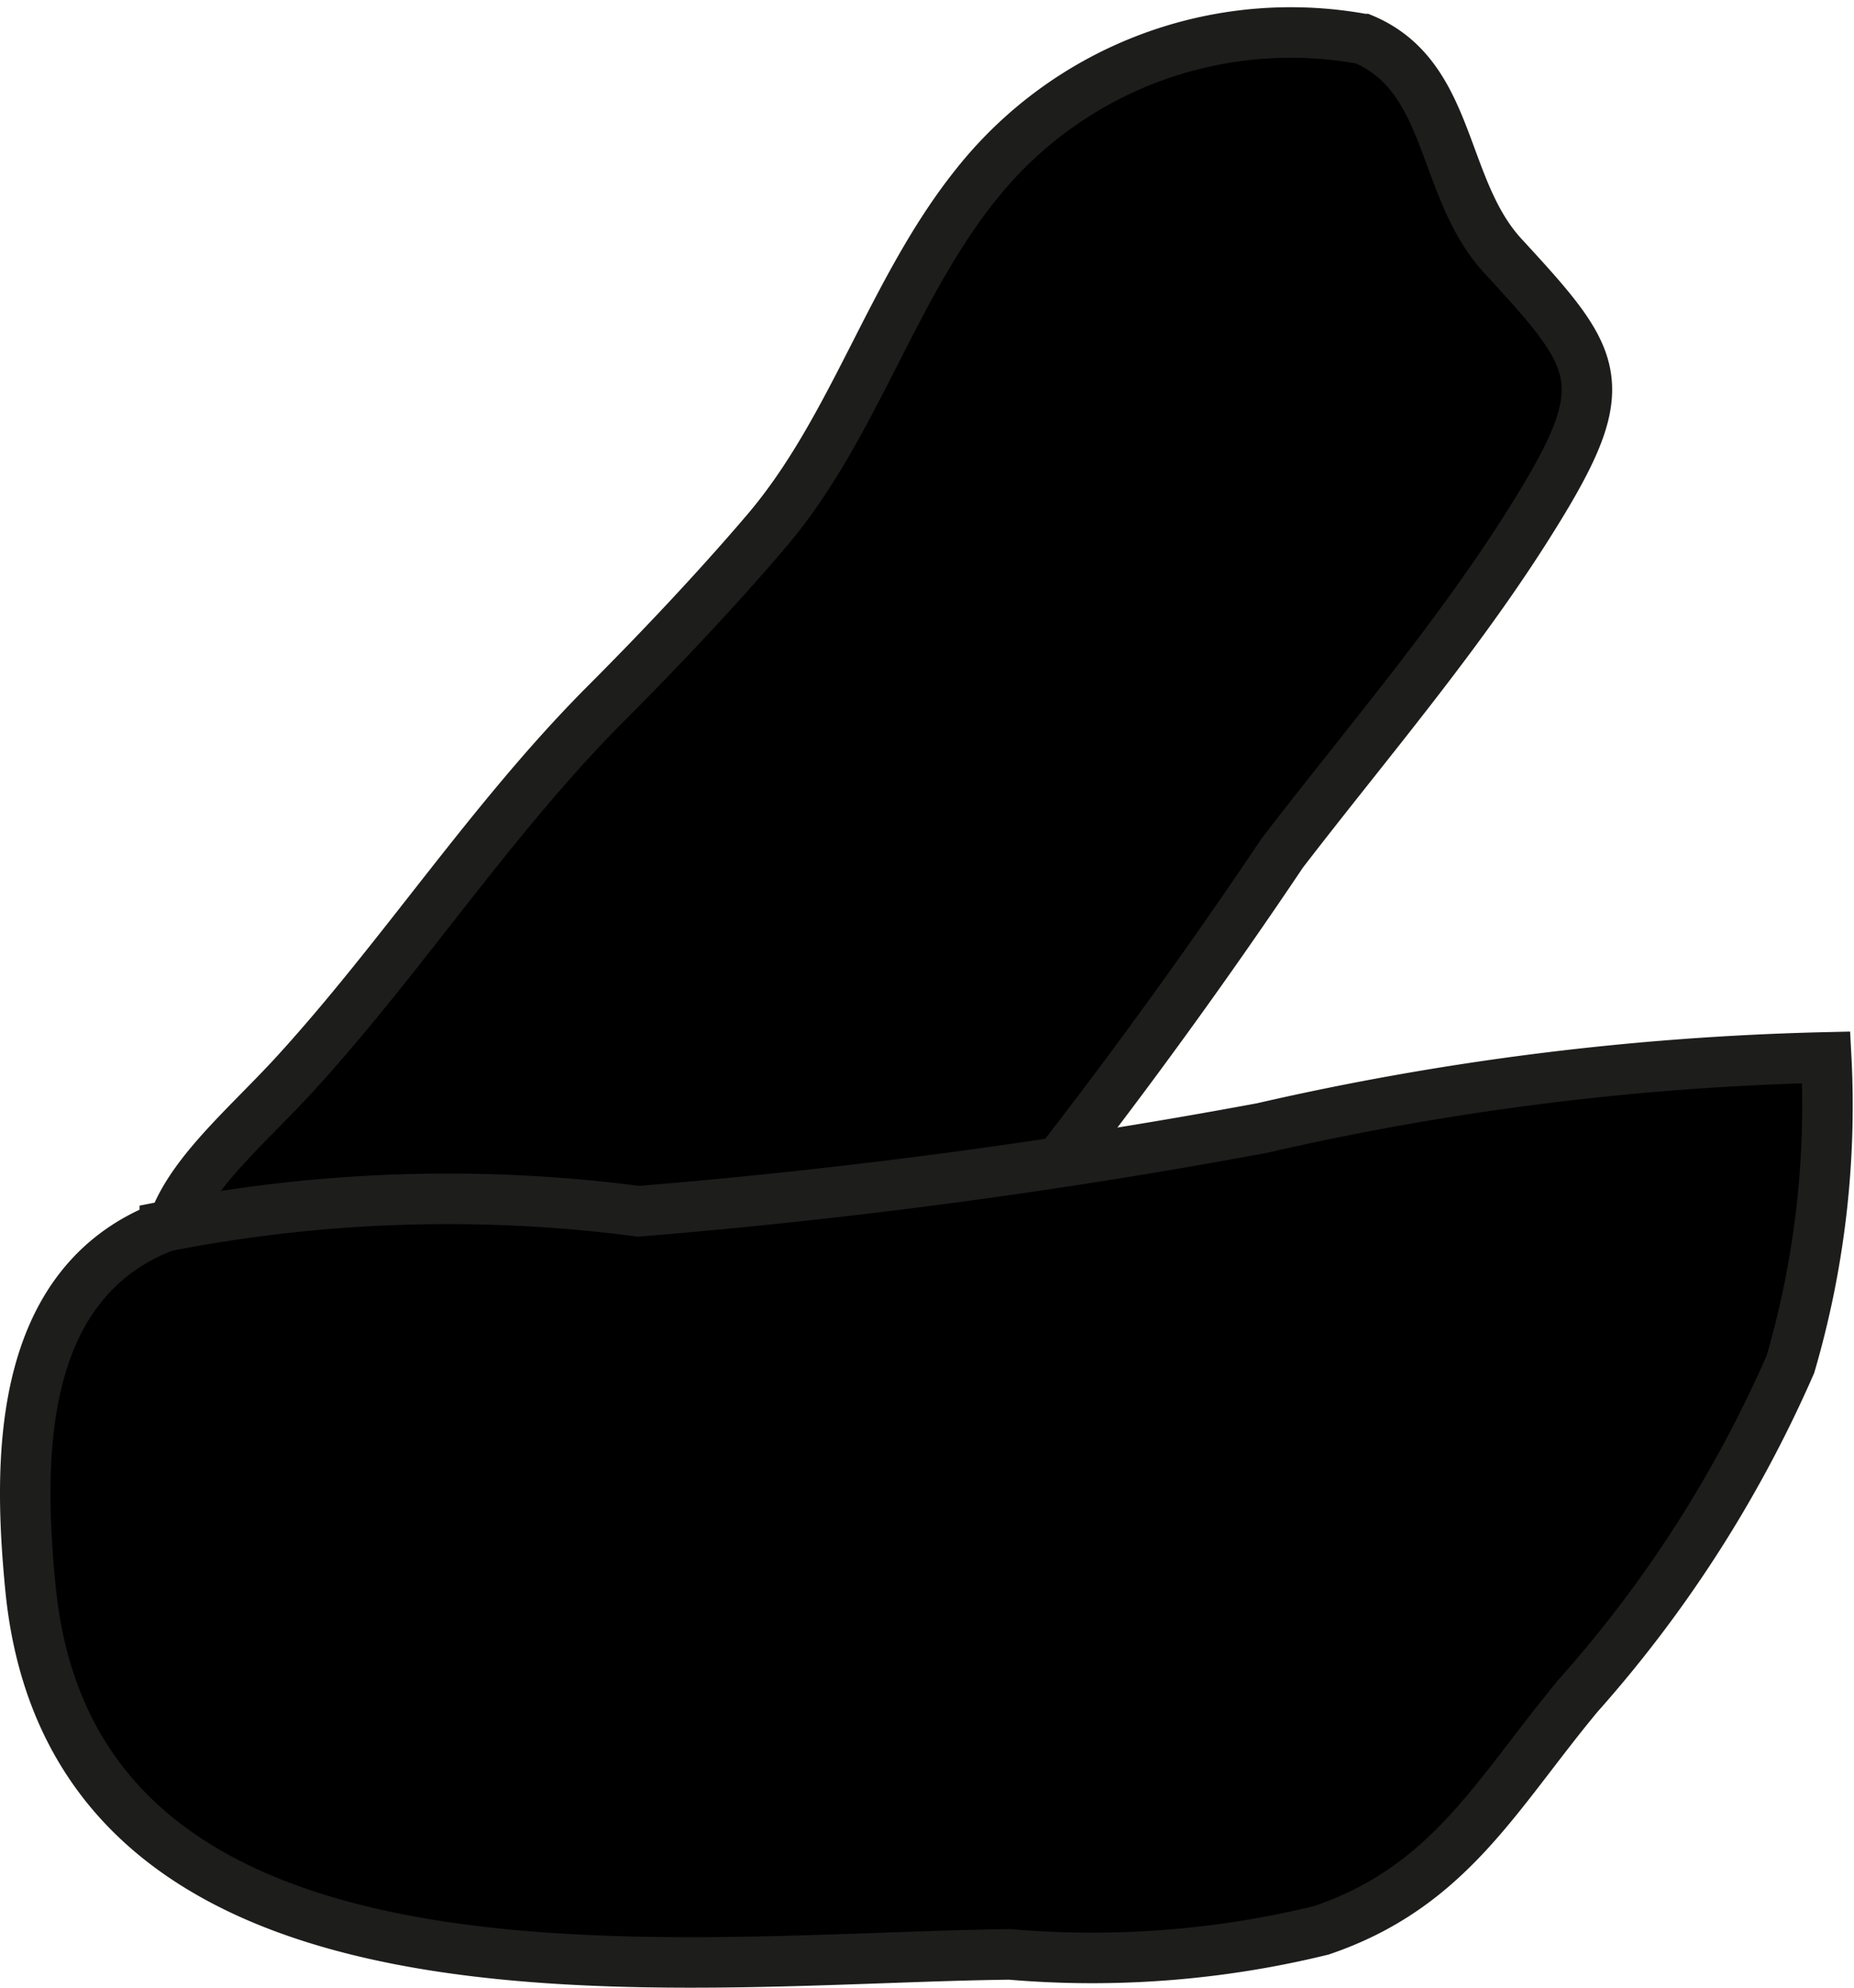
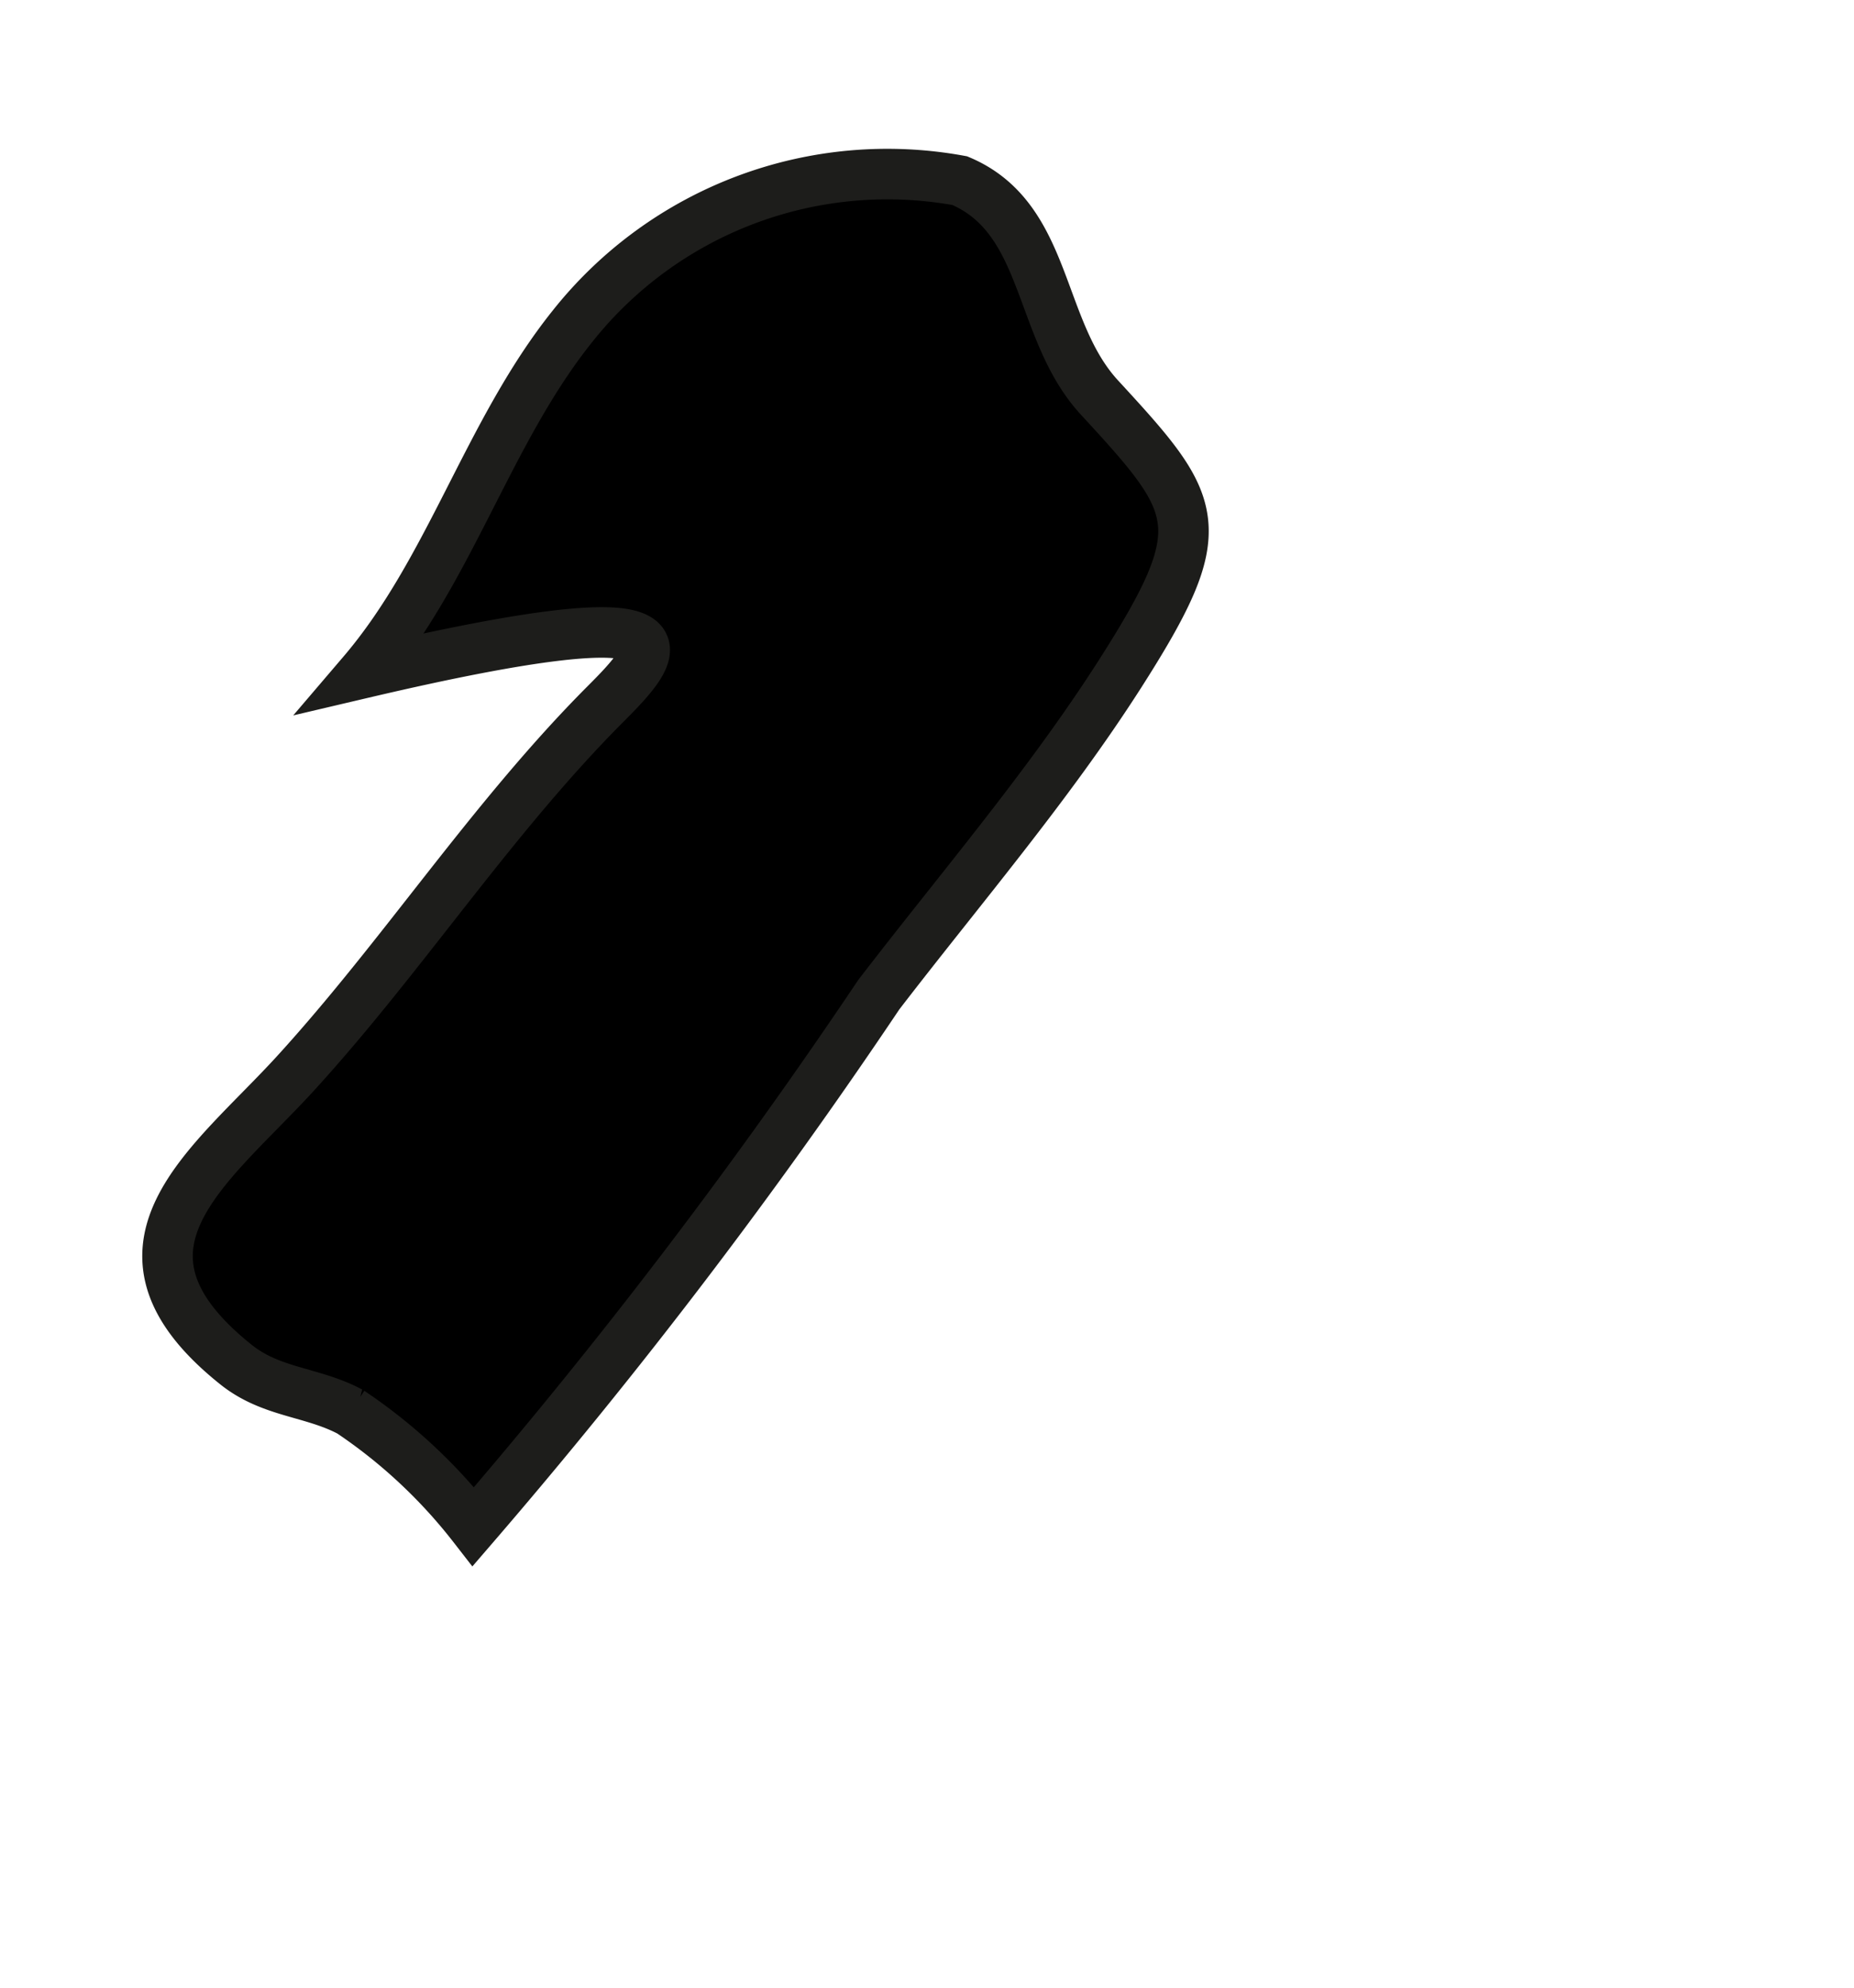
<svg xmlns="http://www.w3.org/2000/svg" version="1.1" width="3.199mm" height="3.428mm" viewBox="0 0 9.067 9.716">
  <defs>
    <style type="text/css">
      .a {
        stroke: #1d1d1b;
        stroke-width: 0.247px;
      }
    </style>
  </defs>
-   <path class="a" d="M2.955,3.447c-.554.557-.985,1.224-1.508,1.797-.417.457-1.009.854-.292,1.426.173.138.372.131.558.23a2.587,2.587,0,0,1,.602.561c.642.636,1.455-.169,1.973-.692a27.132,27.132,0,0,0,1.983-2.6c.396-.515.827-1.017,1.178-1.565.463-.725.394-.818-.099-1.353-.306-.332-.247-.876-.683-1.06a1.966,1.966,0,0,0-1.893.71c-.415.517-.598,1.194-1.028,1.697C3.502,2.884,3.219,3.183,2.955,3.447Z" />
-   <path class="a" d="M8.931,5.168a4.5,4.5,0,0,1-.175,1.5,6.12,6.12,0,0,1-1.038,1.619c-.402.484-.629.934-1.255,1.147a4.719,4.719,0,0,1-1.524.118c-1.607.018-4.574.417-4.79-1.79-.061-.625-.07-1.489.657-1.768a7.182,7.182,0,0,1,2.317-.074,30.071,30.071,0,0,0,3.05-.407A13.714,13.714,0,0,1,8.931,5.168Z" />
+   <path class="a" d="M2.955,3.447c-.554.557-.985,1.224-1.508,1.797-.417.457-1.009.854-.292,1.426.173.138.372.131.558.23a2.587,2.587,0,0,1,.602.561a27.132,27.132,0,0,0,1.983-2.6c.396-.515.827-1.017,1.178-1.565.463-.725.394-.818-.099-1.353-.306-.332-.247-.876-.683-1.06a1.966,1.966,0,0,0-1.893.71c-.415.517-.598,1.194-1.028,1.697C3.502,2.884,3.219,3.183,2.955,3.447Z" />
</svg>